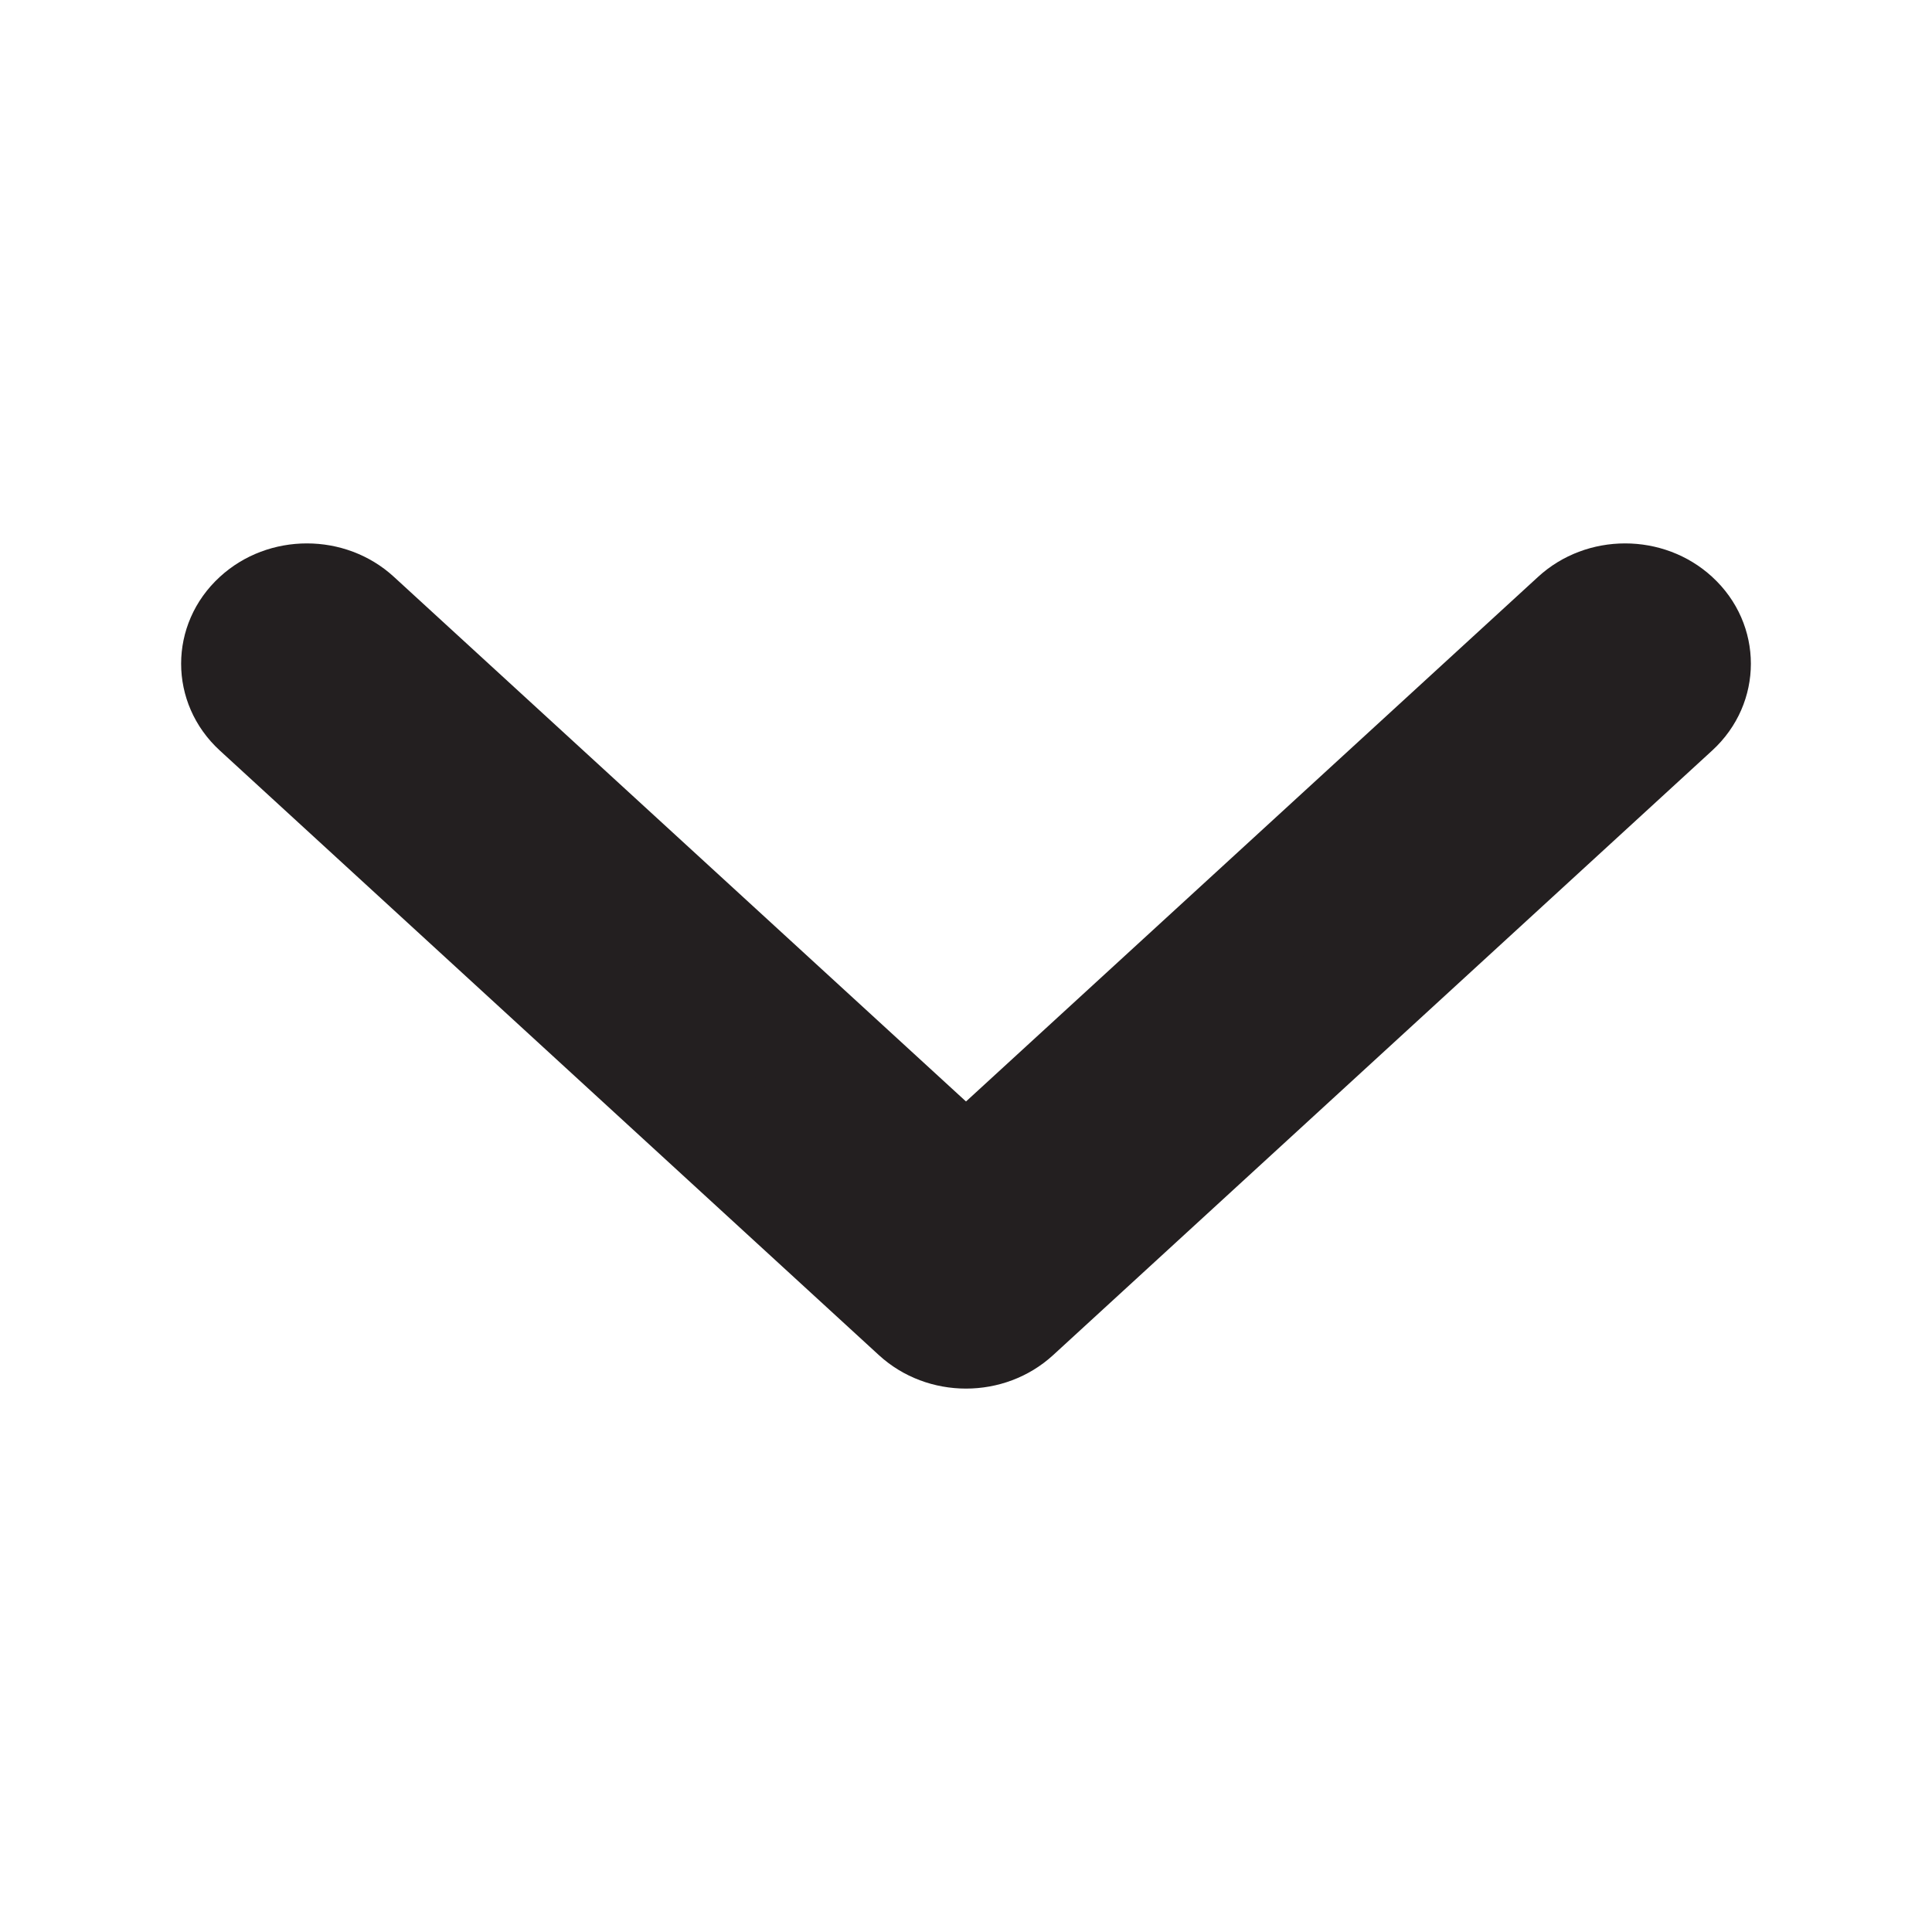
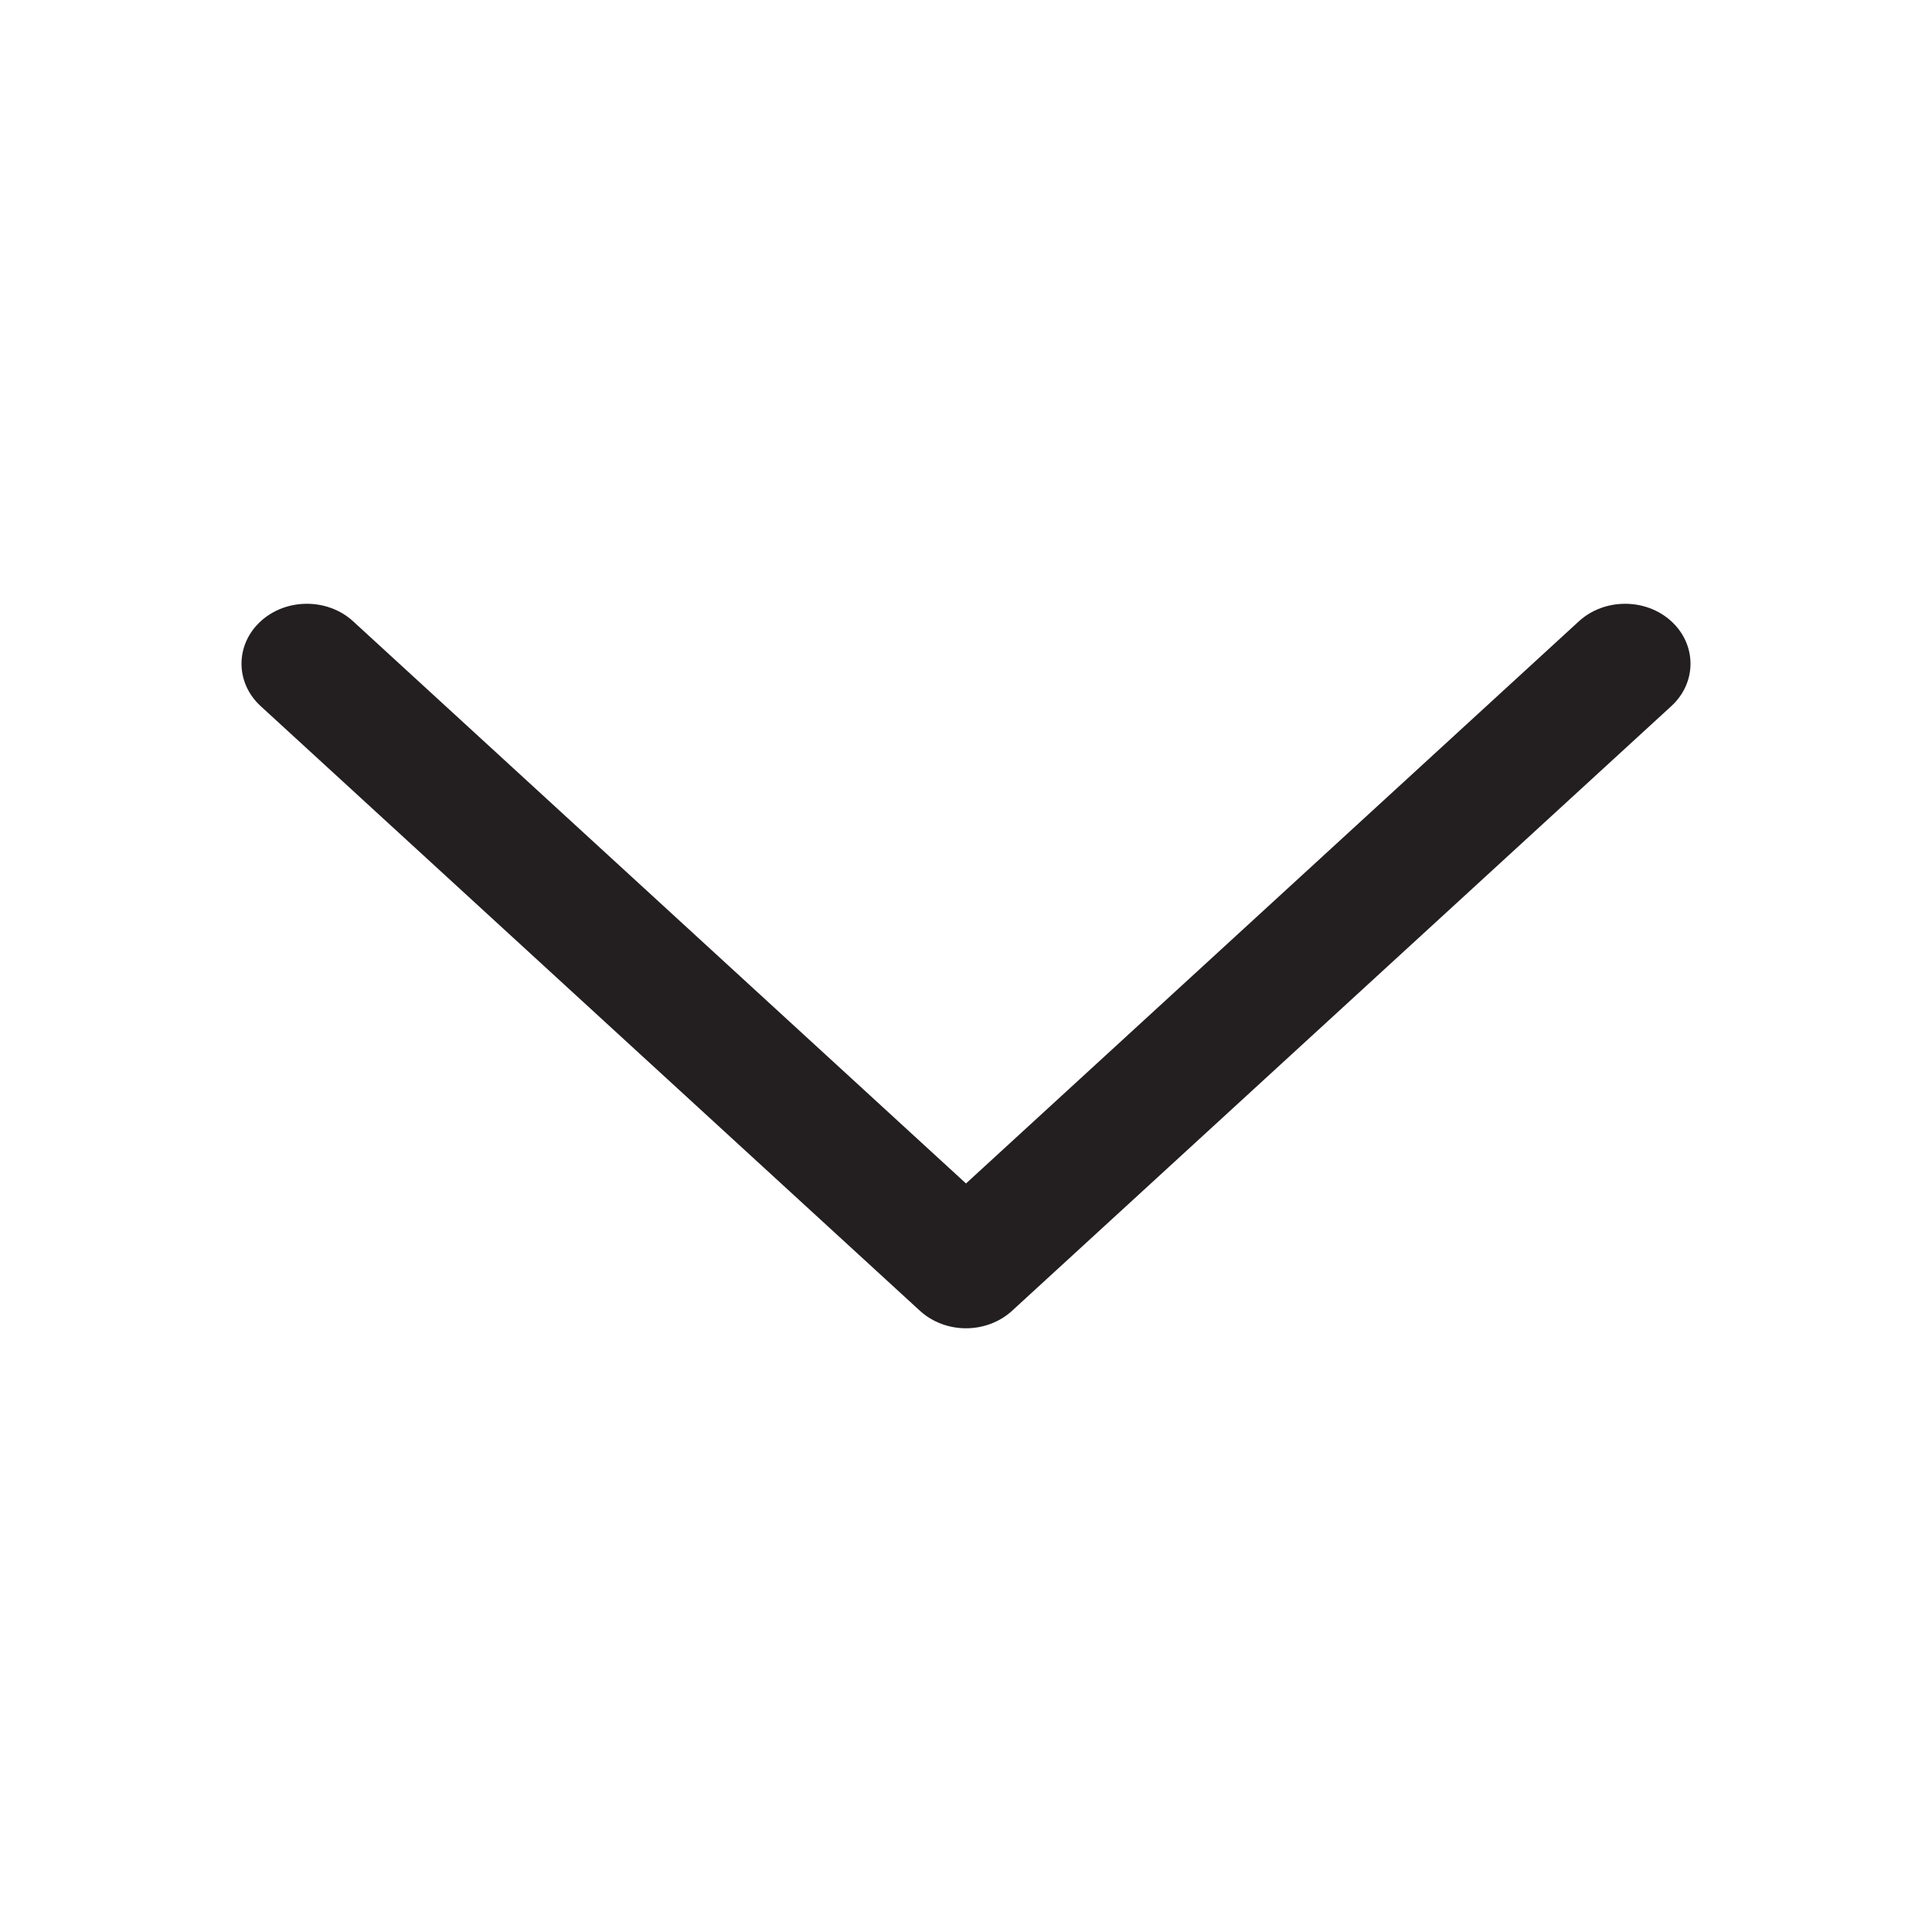
<svg xmlns="http://www.w3.org/2000/svg" width="16" height="16" viewBox="0 0 16 16" fill="none">
-   <path fill-rule="evenodd" clip-rule="evenodd" d="M8.383 10.854C8.171 11.049 7.829 11.049 7.617 10.854L2.159 5.848C1.947 5.654 1.947 5.339 2.159 5.145C2.37 4.952 2.713 4.952 2.924 5.145L8 9.801L13.076 5.145C13.287 4.952 13.63 4.952 13.841 5.145C14.053 5.339 14.053 5.654 13.841 5.848L8.383 10.854Z" fill="#231F20" />
-   <path fill-rule="evenodd" clip-rule="evenodd" d="M8.721 11.223C8.318 11.592 7.682 11.592 7.279 11.223L1.821 6.216C1.393 5.824 1.393 5.169 1.821 4.777C2.223 4.408 2.86 4.408 3.262 4.777L8 9.122L12.738 4.777C13.14 4.408 13.777 4.408 14.179 4.777C14.607 5.169 14.607 5.824 14.179 6.216L8.721 11.223ZM8 10.5C8.024 10.5 8.039 10.491 8.045 10.486L8.376 10.847L8.045 10.486L13.479 5.502C13.473 5.501 13.466 5.5 13.459 5.5C13.434 5.5 13.419 5.509 13.414 5.514L13.103 5.175L13.414 5.514L8.338 10.169C8.147 10.345 7.853 10.345 7.662 10.169L2.586 5.514C2.581 5.509 2.566 5.5 2.542 5.5C2.534 5.5 2.527 5.501 2.521 5.502L7.955 10.486C7.961 10.491 7.976 10.5 8 10.5Z" fill="#231F20" />
+   <path fill-rule="evenodd" clip-rule="evenodd" d="M8.383 10.854C8.171 11.049 7.829 11.049 7.617 10.854L2.159 5.848C1.947 5.654 1.947 5.339 2.159 5.145C2.37 4.952 2.713 4.952 2.924 5.145L8 9.801L13.076 5.145C13.287 4.952 13.63 4.952 13.841 5.145C14.053 5.339 14.053 5.654 13.841 5.848L8.383 10.854" fill="#231F20" />
</svg>